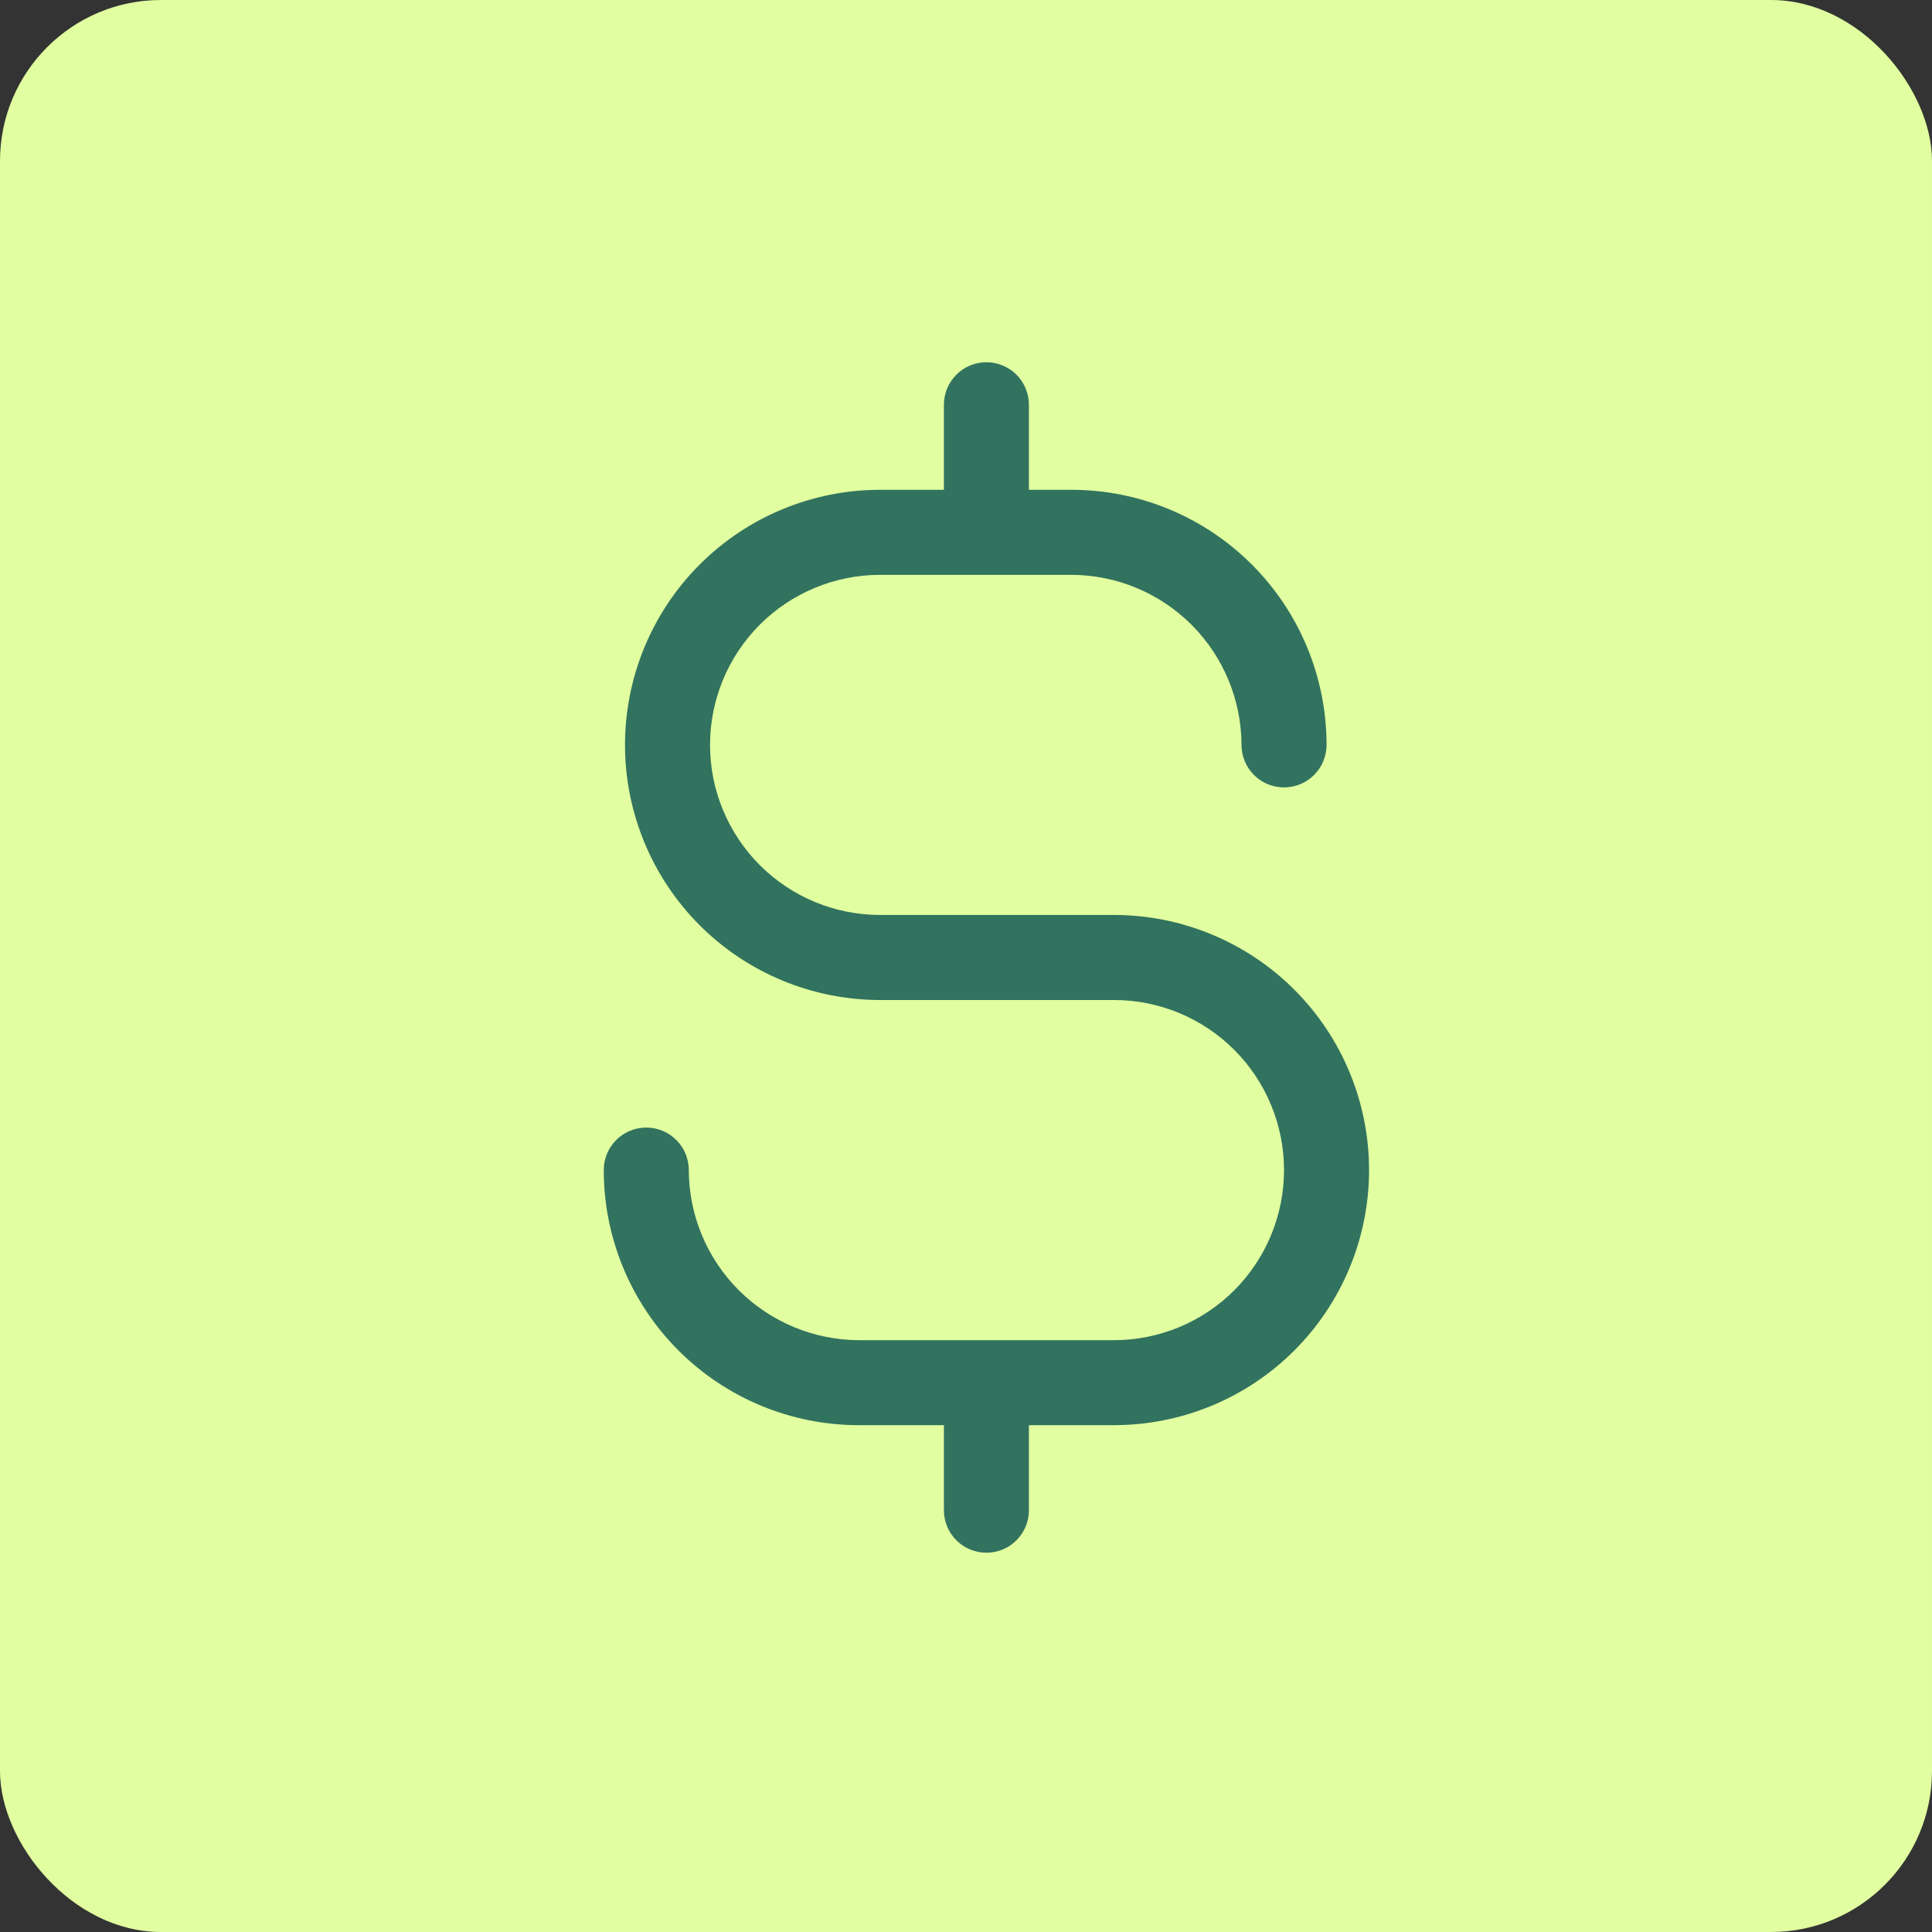
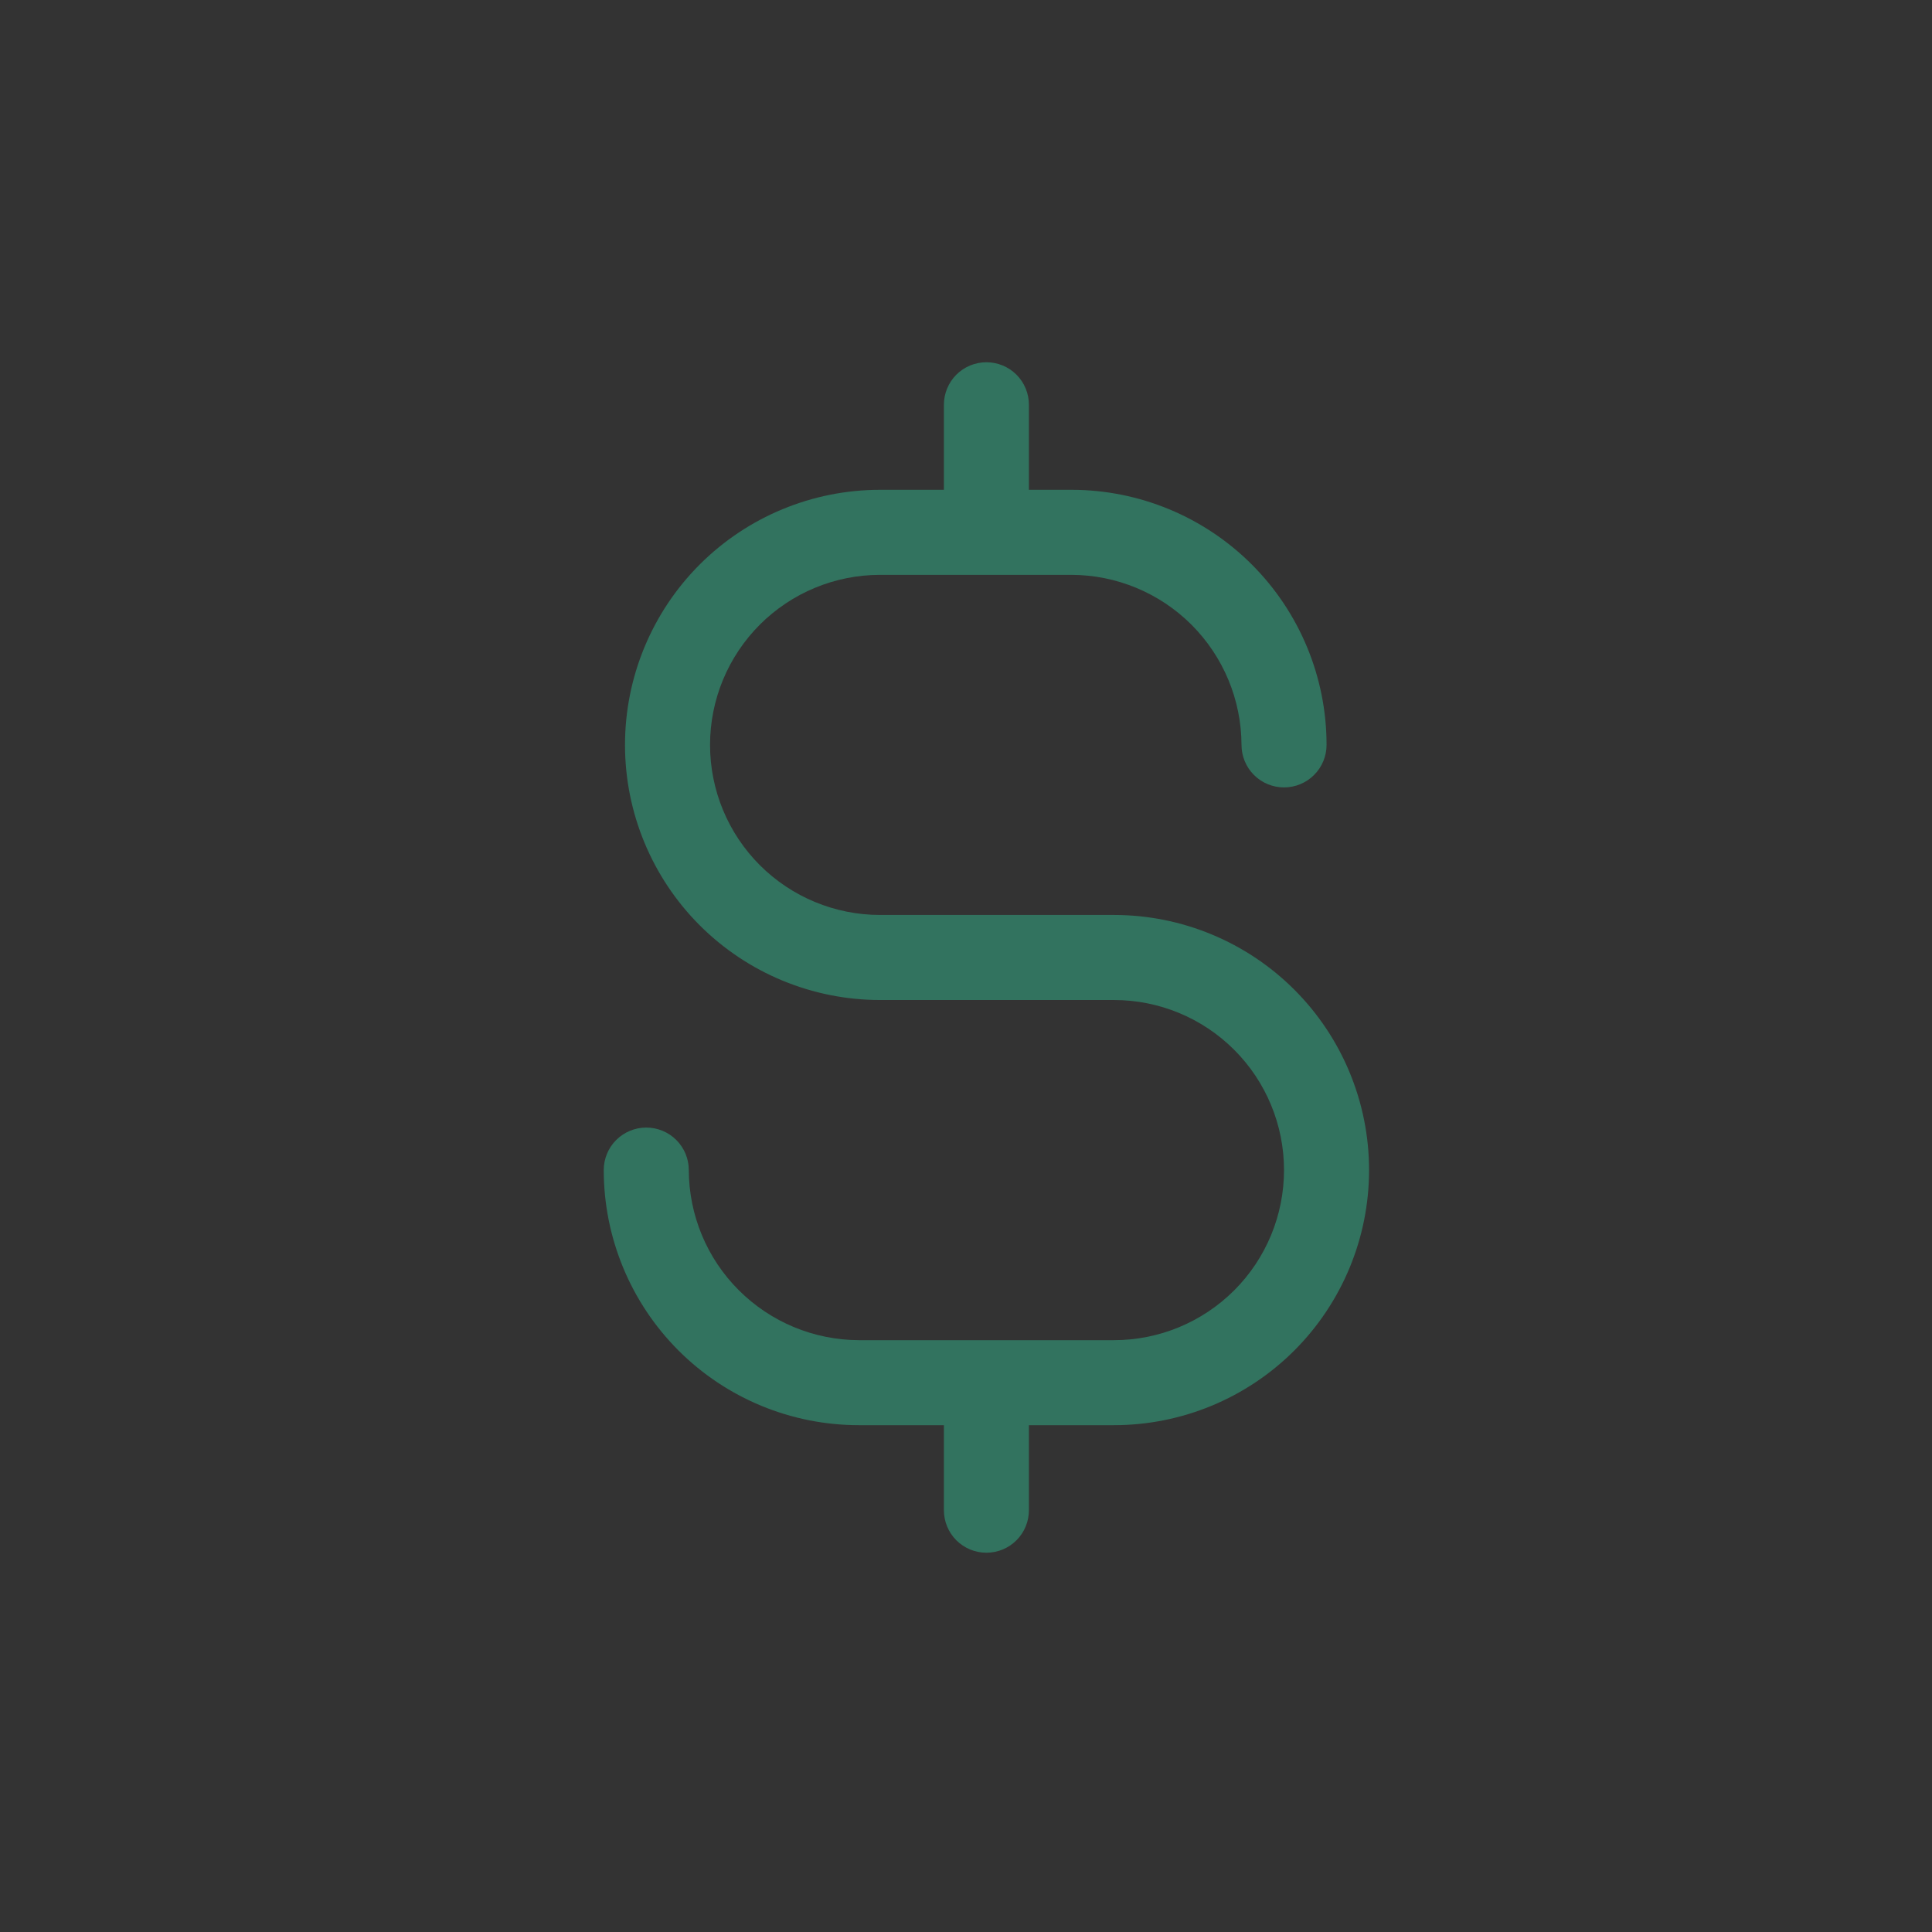
<svg xmlns="http://www.w3.org/2000/svg" width="48" height="48" viewBox="0 0 48 48" fill="none">
  <rect x="0" y="0" width="48" height="48" fill="#333333" stroke="none" />
-   <rect width="48" height="48" rx="4" fill="#E1FFA0" />
-   <path d="M34.014 29.07C34.014 30.751 33.346 32.363 32.158 33.552C30.969 34.741 29.357 35.408 27.676 35.408H25.563V37.521C25.563 37.801 25.452 38.07 25.254 38.268C25.056 38.466 24.787 38.577 24.507 38.577C24.227 38.577 23.958 38.466 23.76 38.268C23.562 38.07 23.451 37.801 23.451 37.521V35.408H21.338C19.657 35.408 18.045 34.741 16.856 33.552C15.668 32.363 15 30.751 15 29.07C15 28.79 15.111 28.521 15.309 28.323C15.508 28.125 15.776 28.014 16.056 28.014C16.337 28.014 16.605 28.125 16.803 28.323C17.001 28.521 17.113 28.79 17.113 29.07C17.116 30.19 17.562 31.263 18.354 32.054C19.146 32.846 20.218 33.292 21.338 33.296H27.676C28.797 33.296 29.871 32.85 30.664 32.058C31.456 31.266 31.901 30.191 31.901 29.07C31.901 27.95 31.456 26.875 30.664 26.083C29.871 25.29 28.797 24.845 27.676 24.845H21.866C20.185 24.845 18.573 24.177 17.384 22.989C16.196 21.8 15.528 20.188 15.528 18.507C15.528 16.826 16.196 15.214 17.384 14.025C18.573 12.837 20.185 12.169 21.866 12.169H23.451V10.056C23.451 9.776 23.562 9.507 23.76 9.309C23.958 9.111 24.227 9 24.507 9C24.787 9 25.056 9.111 25.254 9.309C25.452 9.507 25.563 9.776 25.563 10.056V12.169H26.62C28.301 12.169 29.913 12.837 31.101 14.025C32.29 15.214 32.958 16.826 32.958 18.507C32.958 18.787 32.846 19.056 32.648 19.254C32.45 19.452 32.181 19.563 31.901 19.563C31.621 19.563 31.352 19.452 31.154 19.254C30.956 19.056 30.845 18.787 30.845 18.507C30.841 17.387 30.395 16.315 29.604 15.523C28.812 14.731 27.739 14.285 26.62 14.282H21.866C20.745 14.282 19.671 14.727 18.878 15.519C18.086 16.312 17.641 17.386 17.641 18.507C17.641 19.628 18.086 20.702 18.878 21.495C19.671 22.287 20.745 22.732 21.866 22.732H27.676C29.357 22.732 30.969 23.4 32.158 24.589C33.346 25.777 34.014 27.389 34.014 29.07Z" fill="#32735F" />
+   <path d="M34.014 29.07C34.014 30.751 33.346 32.363 32.158 33.552C30.969 34.741 29.357 35.408 27.676 35.408H25.563V37.521C25.563 37.801 25.452 38.07 25.254 38.268C25.056 38.466 24.787 38.577 24.507 38.577C24.227 38.577 23.958 38.466 23.76 38.268C23.562 38.07 23.451 37.801 23.451 37.521V35.408H21.338C19.657 35.408 18.045 34.741 16.856 33.552C15.668 32.363 15 30.751 15 29.07C15 28.79 15.111 28.521 15.309 28.323C15.508 28.125 15.776 28.014 16.056 28.014C16.337 28.014 16.605 28.125 16.803 28.323C17.001 28.521 17.113 28.79 17.113 29.07C17.116 30.19 17.562 31.263 18.354 32.054C19.146 32.846 20.218 33.292 21.338 33.296H27.676C28.797 33.296 29.871 32.85 30.664 32.058C31.456 31.266 31.901 30.191 31.901 29.07C31.901 27.95 31.456 26.875 30.664 26.083C29.871 25.29 28.797 24.845 27.676 24.845H21.866C20.185 24.845 18.573 24.177 17.384 22.989C16.196 21.8 15.528 20.188 15.528 18.507C15.528 16.826 16.196 15.214 17.384 14.025C18.573 12.837 20.185 12.169 21.866 12.169H23.451V10.056C23.451 9.776 23.562 9.507 23.76 9.309C23.958 9.111 24.227 9 24.507 9C24.787 9 25.056 9.111 25.254 9.309C25.452 9.507 25.563 9.776 25.563 10.056V12.169H26.62C28.301 12.169 29.913 12.837 31.101 14.025C32.29 15.214 32.958 16.826 32.958 18.507C32.958 18.787 32.846 19.056 32.648 19.254C32.45 19.452 32.181 19.563 31.901 19.563C31.621 19.563 31.352 19.452 31.154 19.254C30.956 19.056 30.845 18.787 30.845 18.507C30.841 17.387 30.395 16.315 29.604 15.523C28.812 14.731 27.739 14.285 26.62 14.282H21.866C20.745 14.282 19.671 14.727 18.878 15.519C18.086 16.312 17.641 17.386 17.641 18.507C17.641 19.628 18.086 20.702 18.878 21.495C19.671 22.287 20.745 22.732 21.866 22.732H27.676C29.357 22.732 30.969 23.4 32.158 24.589C33.346 25.777 34.014 27.389 34.014 29.07" fill="#32735F" />
</svg>